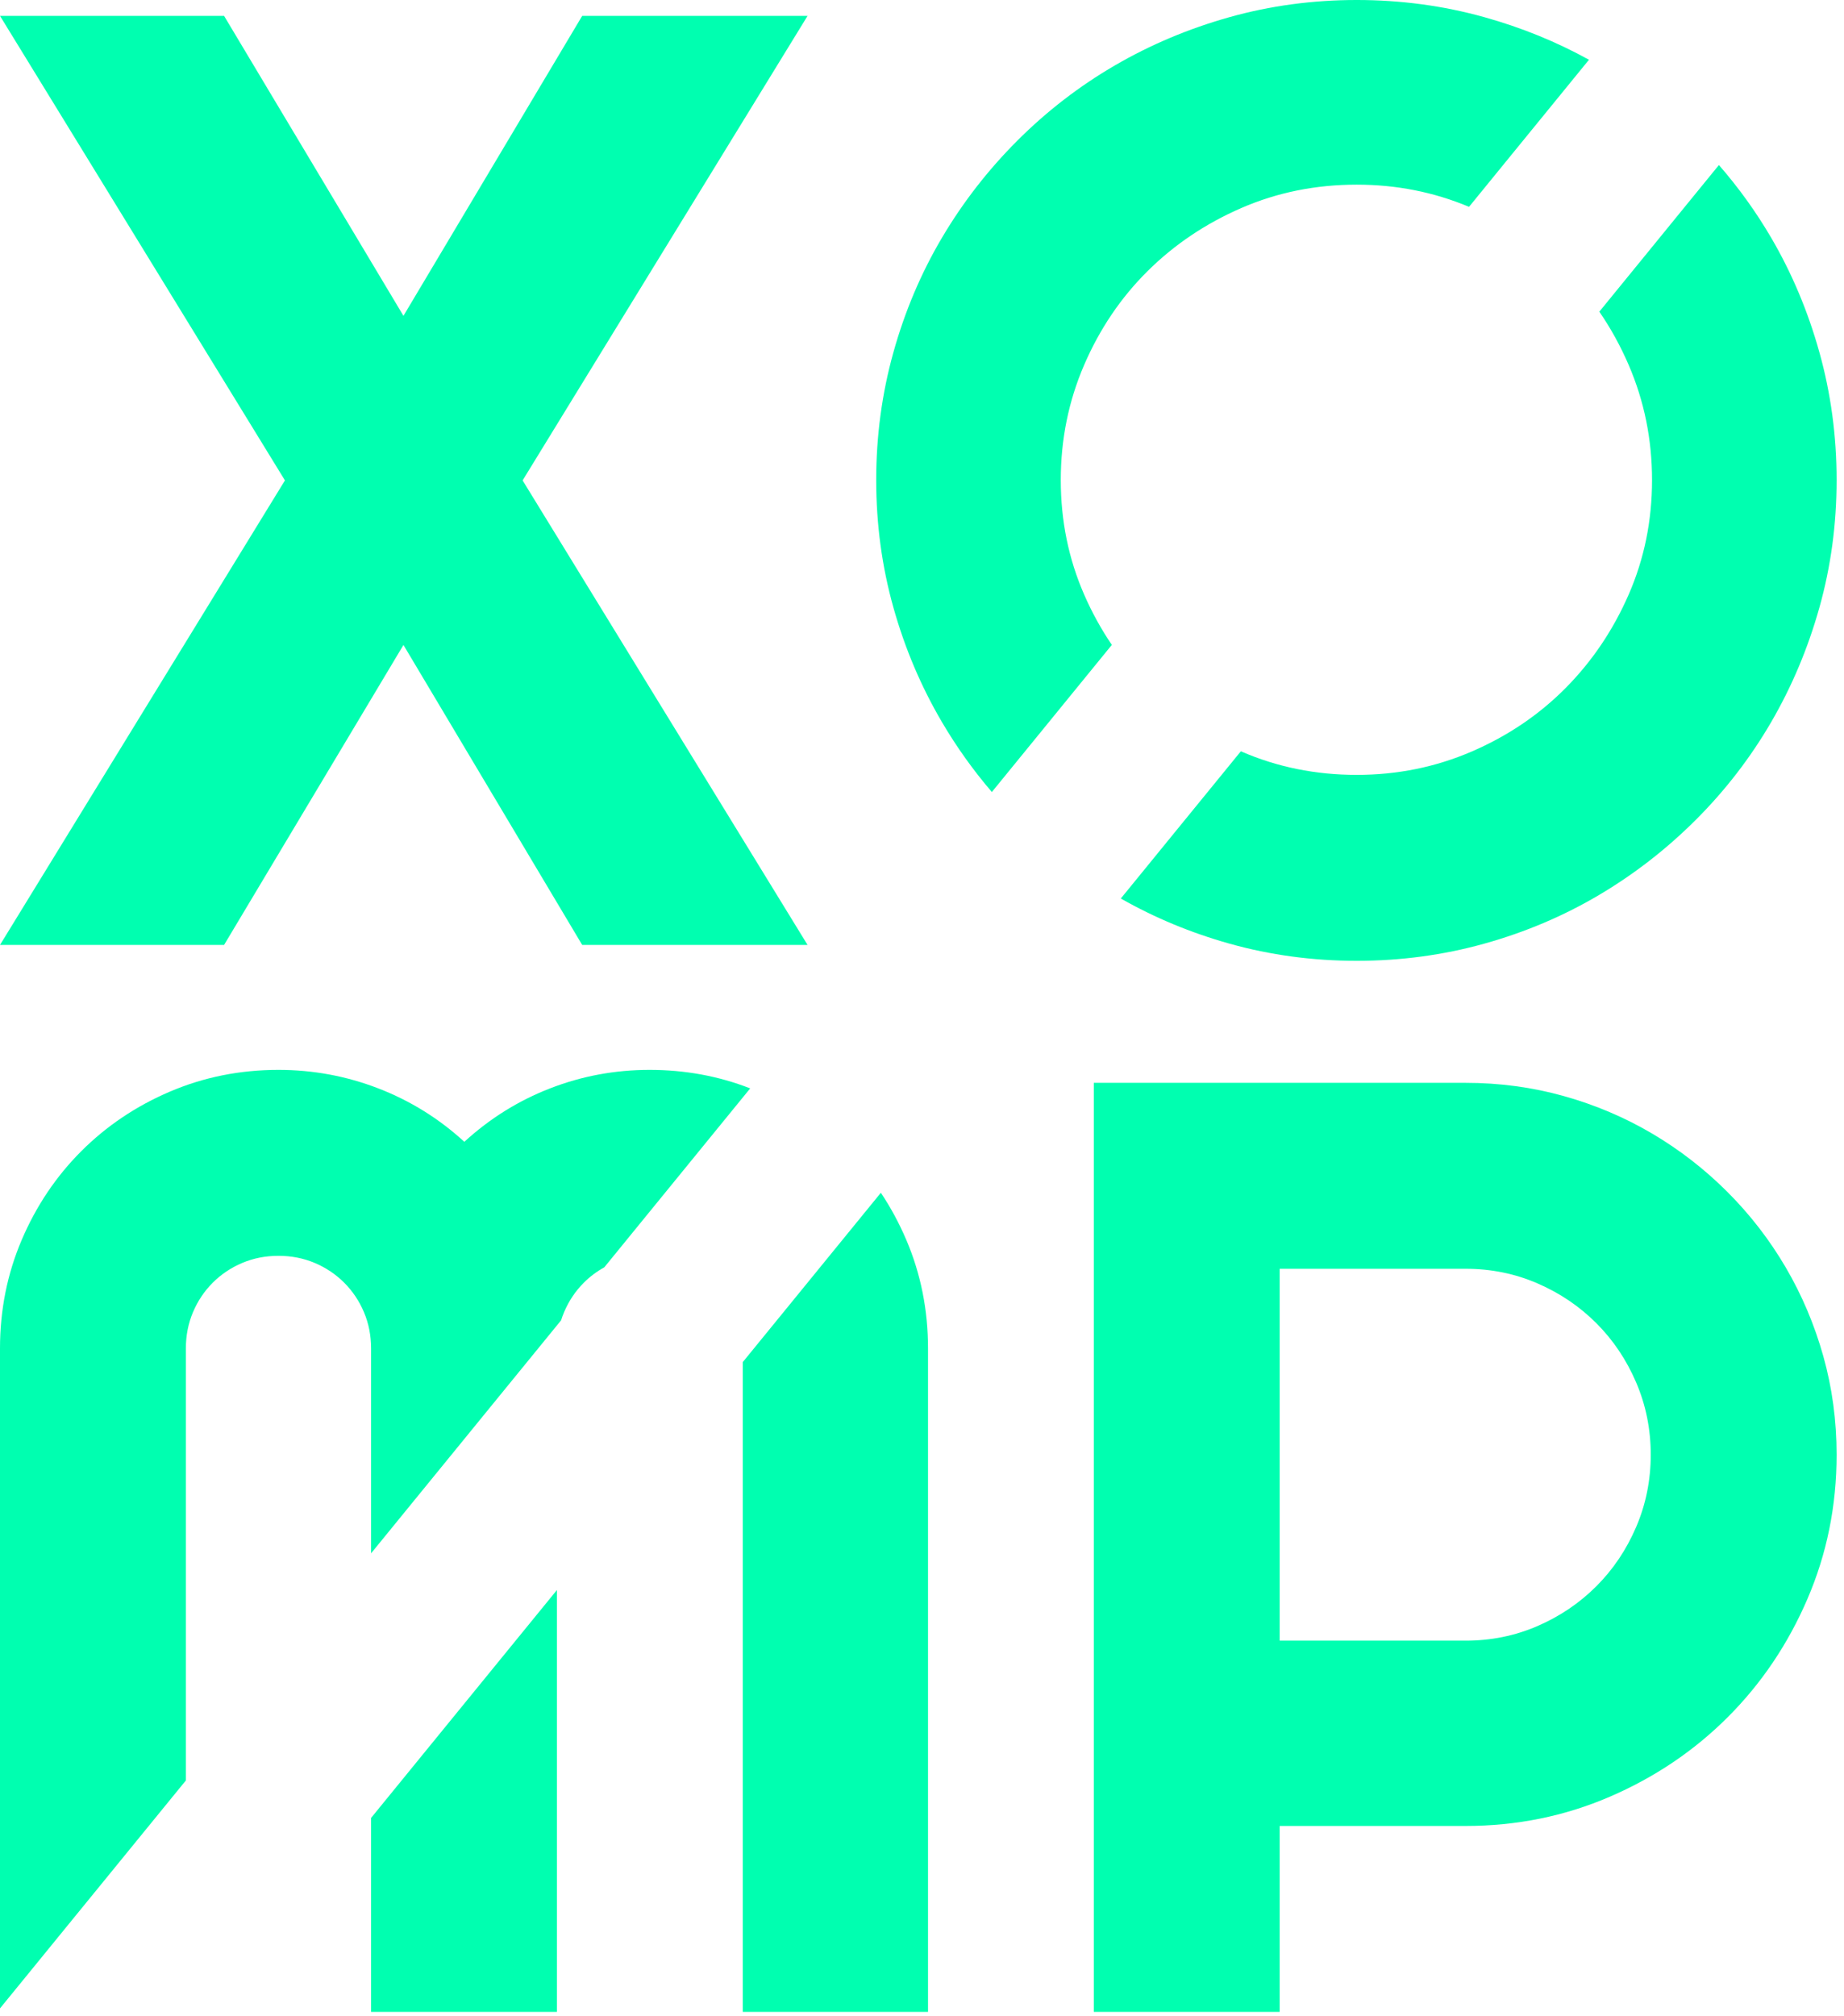
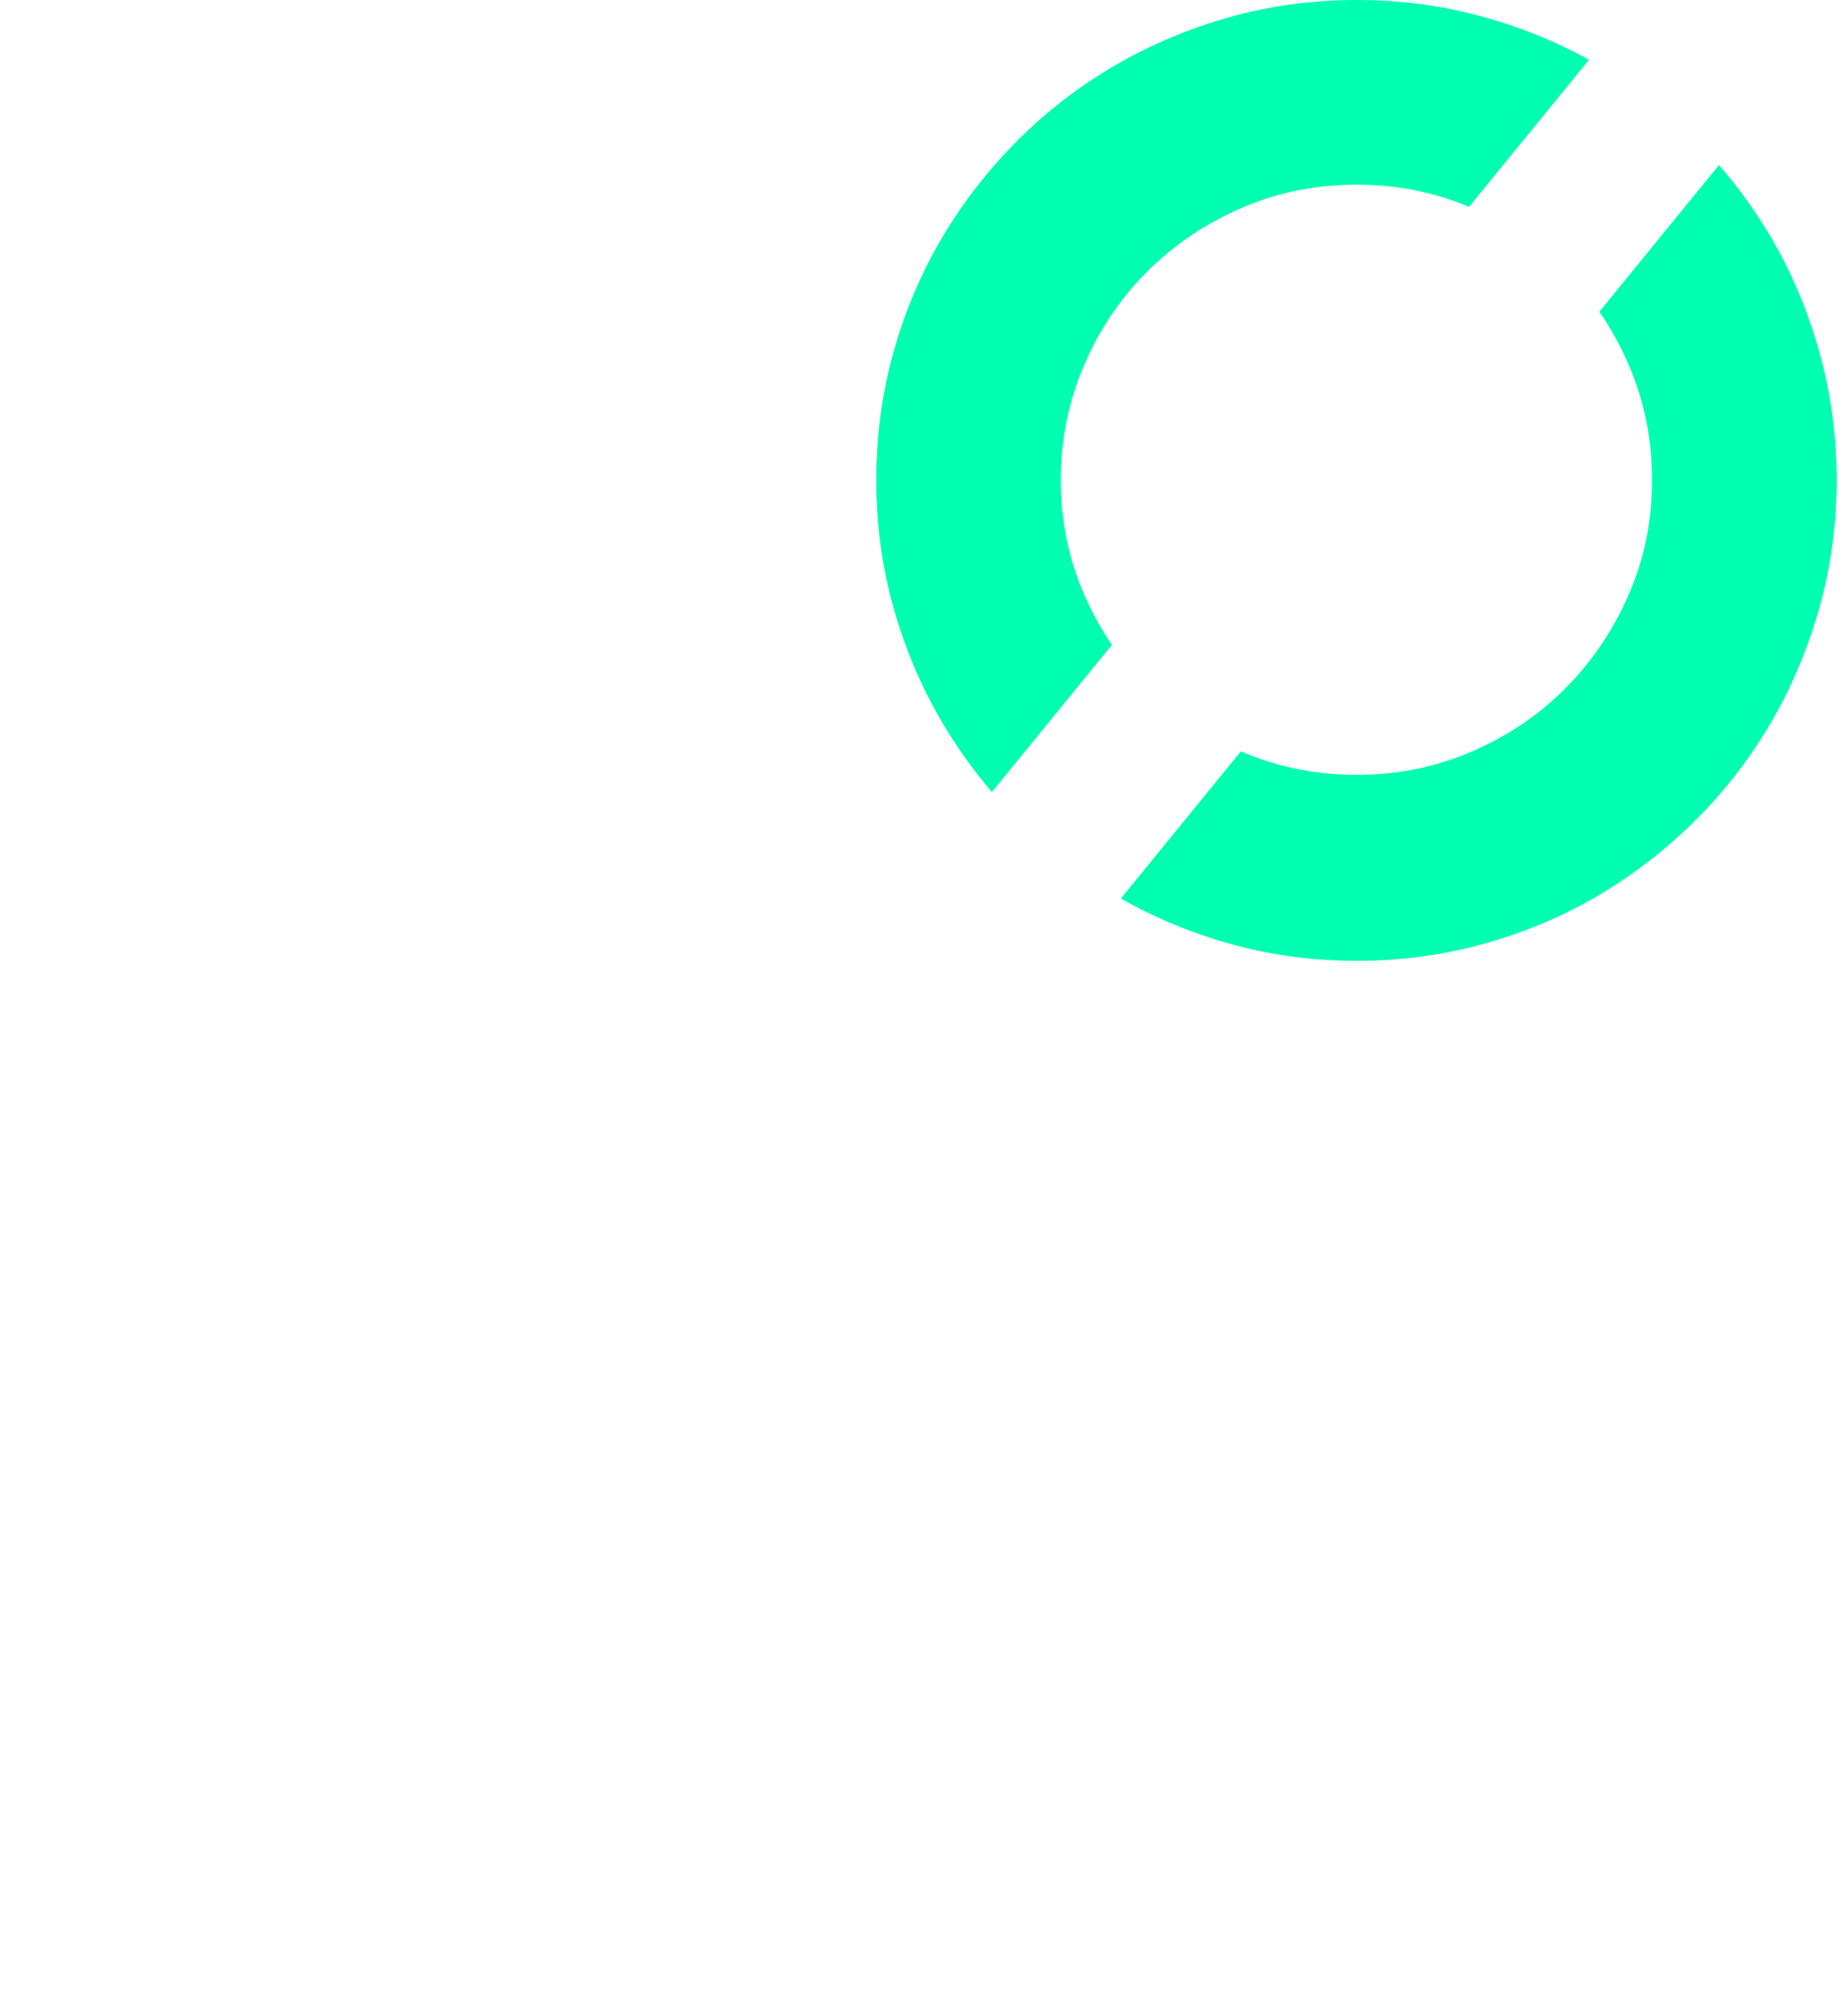
<svg xmlns="http://www.w3.org/2000/svg" width="100%" height="100%" viewBox="0 0 194 212" version="1.1" xml:space="preserve" style="fill-rule:evenodd;clip-rule:evenodd;stroke-linejoin:round;stroke-miterlimit:2;">
  <g>
-     <path d="M84.96,99.37l-23.709,0l-18.805,-31.545l-18.872,31.545l-23.574,0l29.978,-48.85l-29.978,-48.851l23.574,0l18.872,31.545l18.805,-31.545l23.709,0l-29.978,48.851l29.978,48.85Z" style="fill:#00ffb0;fill-rule:nonzero;" />
    <path d="M104.35,83.289c-1.966,-2.292 -3.717,-4.744 -5.252,-7.356c-2.203,-3.747 -3.906,-7.767 -5.11,-12.059c-1.204,-4.293 -1.806,-8.755 -1.806,-13.388c0,-4.633 0.602,-9.107 1.806,-13.422c1.204,-4.315 2.907,-8.335 5.11,-12.06c2.203,-3.724 4.848,-7.131 7.937,-10.219c3.089,-3.089 6.507,-5.723 10.254,-7.904c3.747,-2.18 7.767,-3.872 12.059,-5.076c4.293,-1.203 8.755,-1.805 13.388,-1.805c4.633,-0 9.107,0.602 13.422,1.805c3.913,1.092 7.584,2.585 11.011,4.48l-12.618,15.467c-3.711,-1.556 -7.65,-2.334 -11.815,-2.334c-4.315,-0 -8.357,0.817 -12.127,2.452c-3.77,1.635 -7.063,3.85 -9.879,6.643c-2.816,2.794 -5.042,6.087 -6.677,9.879c-1.635,3.793 -2.453,7.824 -2.453,12.094c-0,4.269 0.818,8.278 2.453,12.025c0.823,1.887 1.796,3.655 2.919,5.306l-12.622,15.472Zm76.489,-65.934c2.076,2.38 3.91,4.93 5.502,7.649c2.18,3.725 3.872,7.745 5.075,12.06c1.204,4.315 1.806,8.789 1.806,13.422c-0,4.633 -0.602,9.095 -1.806,13.388c-1.203,4.292 -2.895,8.312 -5.075,12.059c-2.181,3.747 -4.815,7.165 -7.904,10.254c-3.088,3.088 -6.495,5.734 -10.219,7.937c-3.725,2.203 -7.745,3.906 -12.06,5.11c-4.315,1.204 -8.789,1.806 -13.422,1.806c-4.633,-0 -9.095,-0.602 -13.388,-1.806c-4.053,-1.137 -7.864,-2.719 -11.432,-4.747l12.63,-15.482c0.021,0.01 0.042,0.019 0.063,0.028c3.77,1.635 7.812,2.453 12.127,2.453c4.27,-0 8.301,-0.818 12.094,-2.453c3.792,-1.635 7.085,-3.861 9.879,-6.677c2.793,-2.816 5.007,-6.098 6.643,-9.845c1.635,-3.747 2.452,-7.756 2.452,-12.025c0,-4.27 -0.817,-8.301 -2.452,-12.094c-0.868,-2.012 -1.899,-3.885 -3.093,-5.616l12.58,-15.421Z" style="fill:#00ffb0;" />
-     <path d="M0,211.202l0,-69.396c0,-4.043 0.761,-7.847 2.282,-11.412c1.522,-3.566 3.611,-6.677 6.269,-9.335c2.657,-2.657 5.768,-4.746 9.334,-6.268c3.565,-1.521 7.369,-2.282 11.412,-2.282c3.633,-0 7.131,0.647 10.492,1.942c3.361,1.294 6.382,3.168 9.062,5.621c2.679,-2.453 5.689,-4.327 9.027,-5.621c3.338,-1.295 6.825,-1.942 10.458,-1.942c3.733,-0 7.263,0.649 10.589,1.946l-15.35,18.816c-0.795,0.439 -1.513,0.978 -2.154,1.619c-0.886,0.886 -1.579,1.919 -2.078,3.1c-0.118,0.279 -0.222,0.563 -0.312,0.852l-19.991,24.505l-0,-21.541c-0,-1.363 -0.25,-2.635 -0.75,-3.816c-0.5,-1.181 -1.192,-2.214 -2.078,-3.1c-0.886,-0.885 -1.919,-1.578 -3.1,-2.078c-1.181,-0.499 -2.453,-0.749 -3.815,-0.749c-1.363,-0 -2.635,0.25 -3.816,0.749c-1.181,0.5 -2.214,1.193 -3.1,2.078c-0.885,0.886 -1.578,1.919 -2.078,3.1c-0.499,1.181 -0.749,2.453 -0.749,3.816l-0,45.427l-19.554,23.969Zm92.672,-85.771c1.032,1.543 1.925,3.197 2.679,4.963c1.521,3.565 2.282,7.369 2.282,11.412l-0,69.767l-19.486,-0l0,-68.337l14.525,-17.805Zm-34.079,41.774l0,44.368l-19.553,-0l-0,-20.399l19.553,-23.969Z" style="fill:#00ffb0;" />
-     <path d="M134.629,133.425l-0,39.108l19.553,0c2.68,0 5.201,-0.511 7.563,-1.533c2.362,-1.022 4.429,-2.419 6.2,-4.19c1.771,-1.771 3.168,-3.849 4.19,-6.234c1.022,-2.385 1.533,-4.917 1.533,-7.597c0,-2.68 -0.511,-5.212 -1.533,-7.596c-1.022,-2.385 -2.419,-4.463 -4.19,-6.235c-1.771,-1.771 -3.838,-3.168 -6.2,-4.19c-2.362,-1.022 -4.883,-1.533 -7.563,-1.533l-19.553,0Zm-0,78.148l-19.554,-0l-0,-97.701l39.107,-0c3.589,-0 7.041,0.465 10.356,1.396c3.316,0.931 6.416,2.249 9.3,3.952c2.885,1.703 5.519,3.747 7.904,6.132c2.384,2.384 4.428,5.03 6.132,7.937c1.703,2.907 3.02,6.018 3.951,9.334c0.931,3.316 1.397,6.768 1.397,10.356c-0,5.36 -1.022,10.413 -3.066,15.16c-2.044,4.746 -4.837,8.891 -8.38,12.434c-3.543,3.543 -7.688,6.336 -12.434,8.38c-4.747,2.044 -9.8,3.066 -15.16,3.066l-19.553,-0l-0,19.554Z" style="fill:#00ffb0;fill-rule:nonzero;" />
  </g>
</svg>